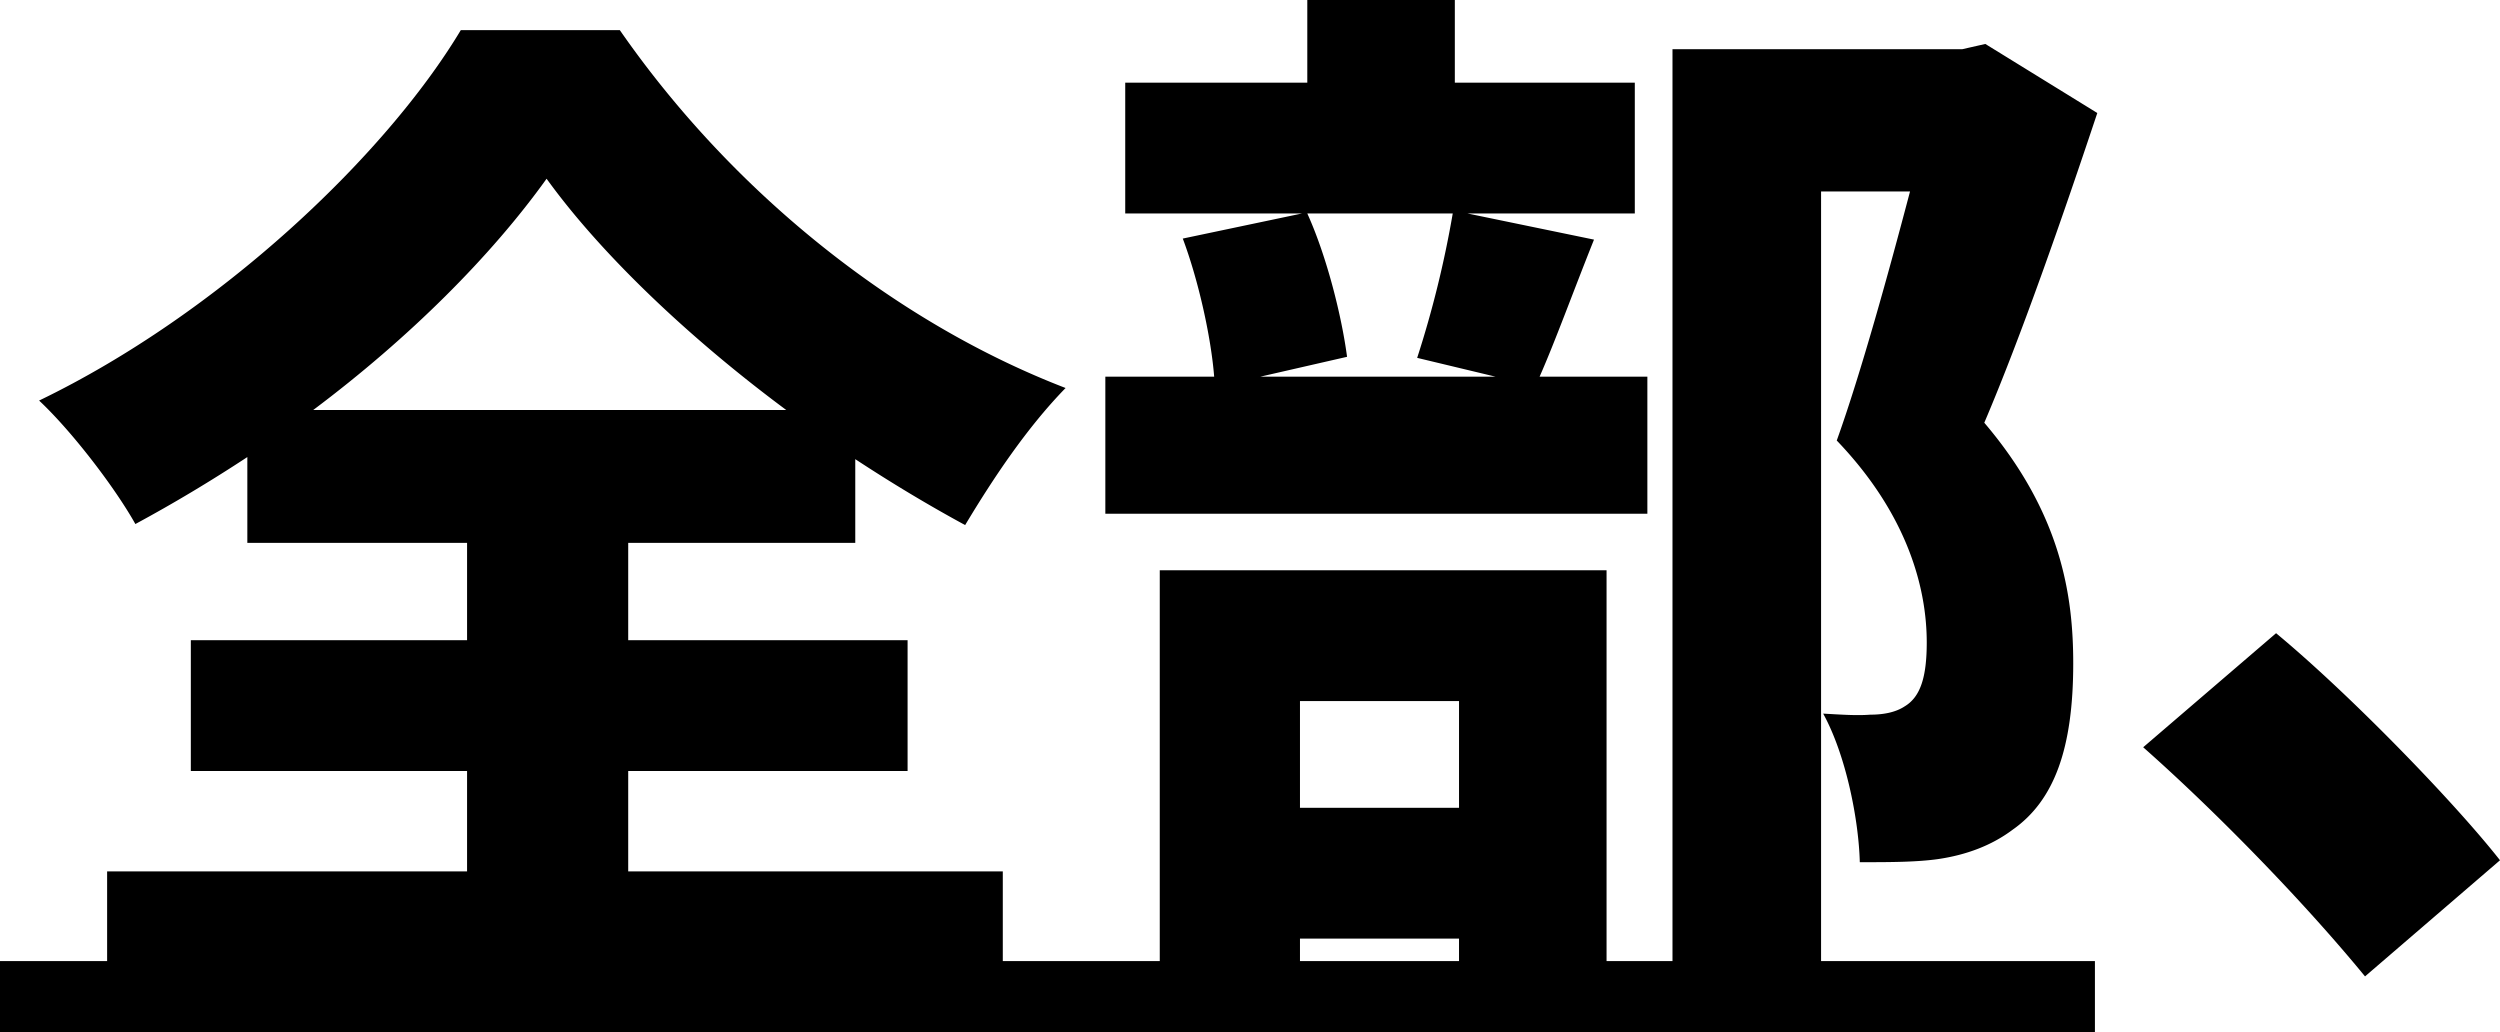
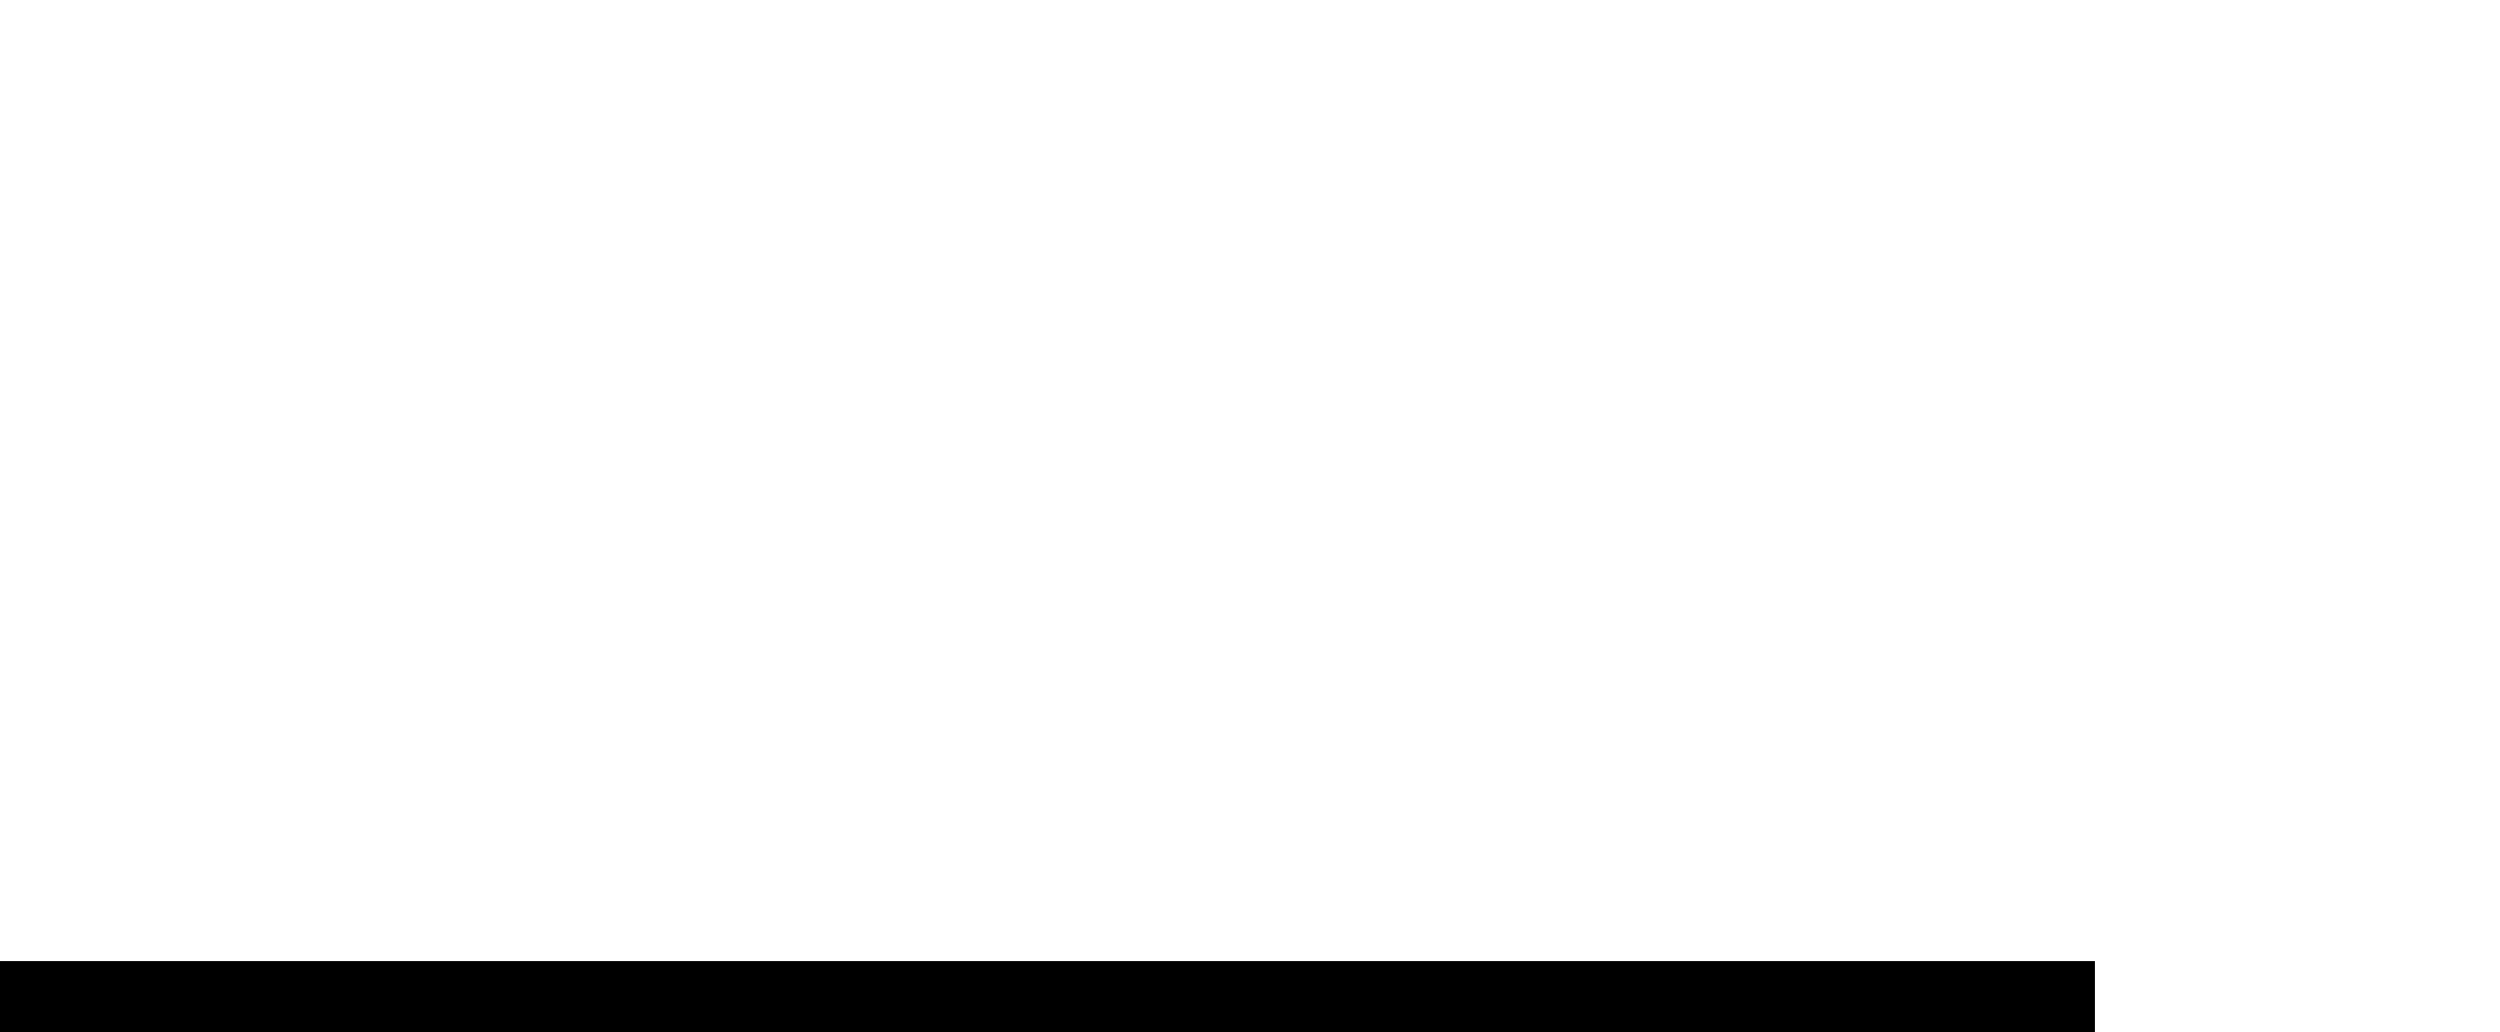
<svg xmlns="http://www.w3.org/2000/svg" width="948.724" height="391.722" viewBox="0 0 948.724 391.722">
  <g id="グループ_193" data-name="グループ 193" transform="translate(-511.276 -251.278)">
-     <path id="パス_1" data-name="パス 1" d="M107.985-147.6c36.532-27.4,67.5-58.371,88.55-87.755,20.648,28.59,54,60.357,90.932,87.755ZM227.507-10.605H333.528V-60.241H227.507V-97.169h86.167v-31.767q20.847,13.7,41.694,25.016c10.721-17.869,23.428-36.929,38.12-52.018-63.93-24.619-125.875-73.46-169.157-135.8H163.973C135.383-244.09,72.247-184.131,3.949-151.173c12.707,11.913,28.987,33.355,36.532,46.856,14.692-7.942,28.59-16.28,42.488-25.413v32.561h83.387v36.929H61.526v49.635h104.83v38.12H29.759V78.738h339.9V27.515H227.507Zm315.284-26.53v40.5H482.434v-40.5ZM429.225,70.871h53.209V53h60.357V69.68h55.989V-86.771H429.225ZM540.408-222.176a394.633,394.633,0,0,1-13.5,54.8l29.781,7.147H467.345l32.958-7.545c-1.985-15.089-7.545-37.723-15.089-54.4Zm5.559,0H609.5v-49.635H541.2v-31.37H485.214v31.37H416.121v49.635h67.107l-45.267,9.53c5.956,15.883,10.721,37.326,11.913,52.415h-41.3v52.018H614.266v-52.018h-40.9c5.956-13.5,12.707-32.164,20.648-52.018ZM742.523-286.5l-8.736,1.985H623.8V70.474h56.386V-230.515h33.752c-7.942,30.178-18.663,69.092-27.8,94.506,27.4,28.59,34.149,56.783,34.149,76.637,0,13.1-2.382,20.648-8.339,24.222-3.574,2.382-8.339,3.177-13.1,3.177-5.162.4-10.721,0-17.869-.4,8.736,15.883,13.5,40.5,13.9,56.386,11.118,0,21.443,0,29.781-1.191,10.721-1.588,20.251-5.162,28.193-11.118C768.731.588,775.878-19.267,775.878-51.43c0-25.413-4.368-56.783-33.752-91.329,13.9-32.561,29.781-78.225,42.885-117.537ZM886.608,67.354l51.224-44.076c-17.472-22.237-57.18-63.136-84.976-86.167l-50.43,43.282C829.825,4.615,863.18,38.764,886.608,67.354Z" transform="translate(522.168 554.459)" />
    <rect id="長方形_16" data-name="長方形 16" width="795" height="27" transform="translate(511.276 616)" />
  </g>
</svg>